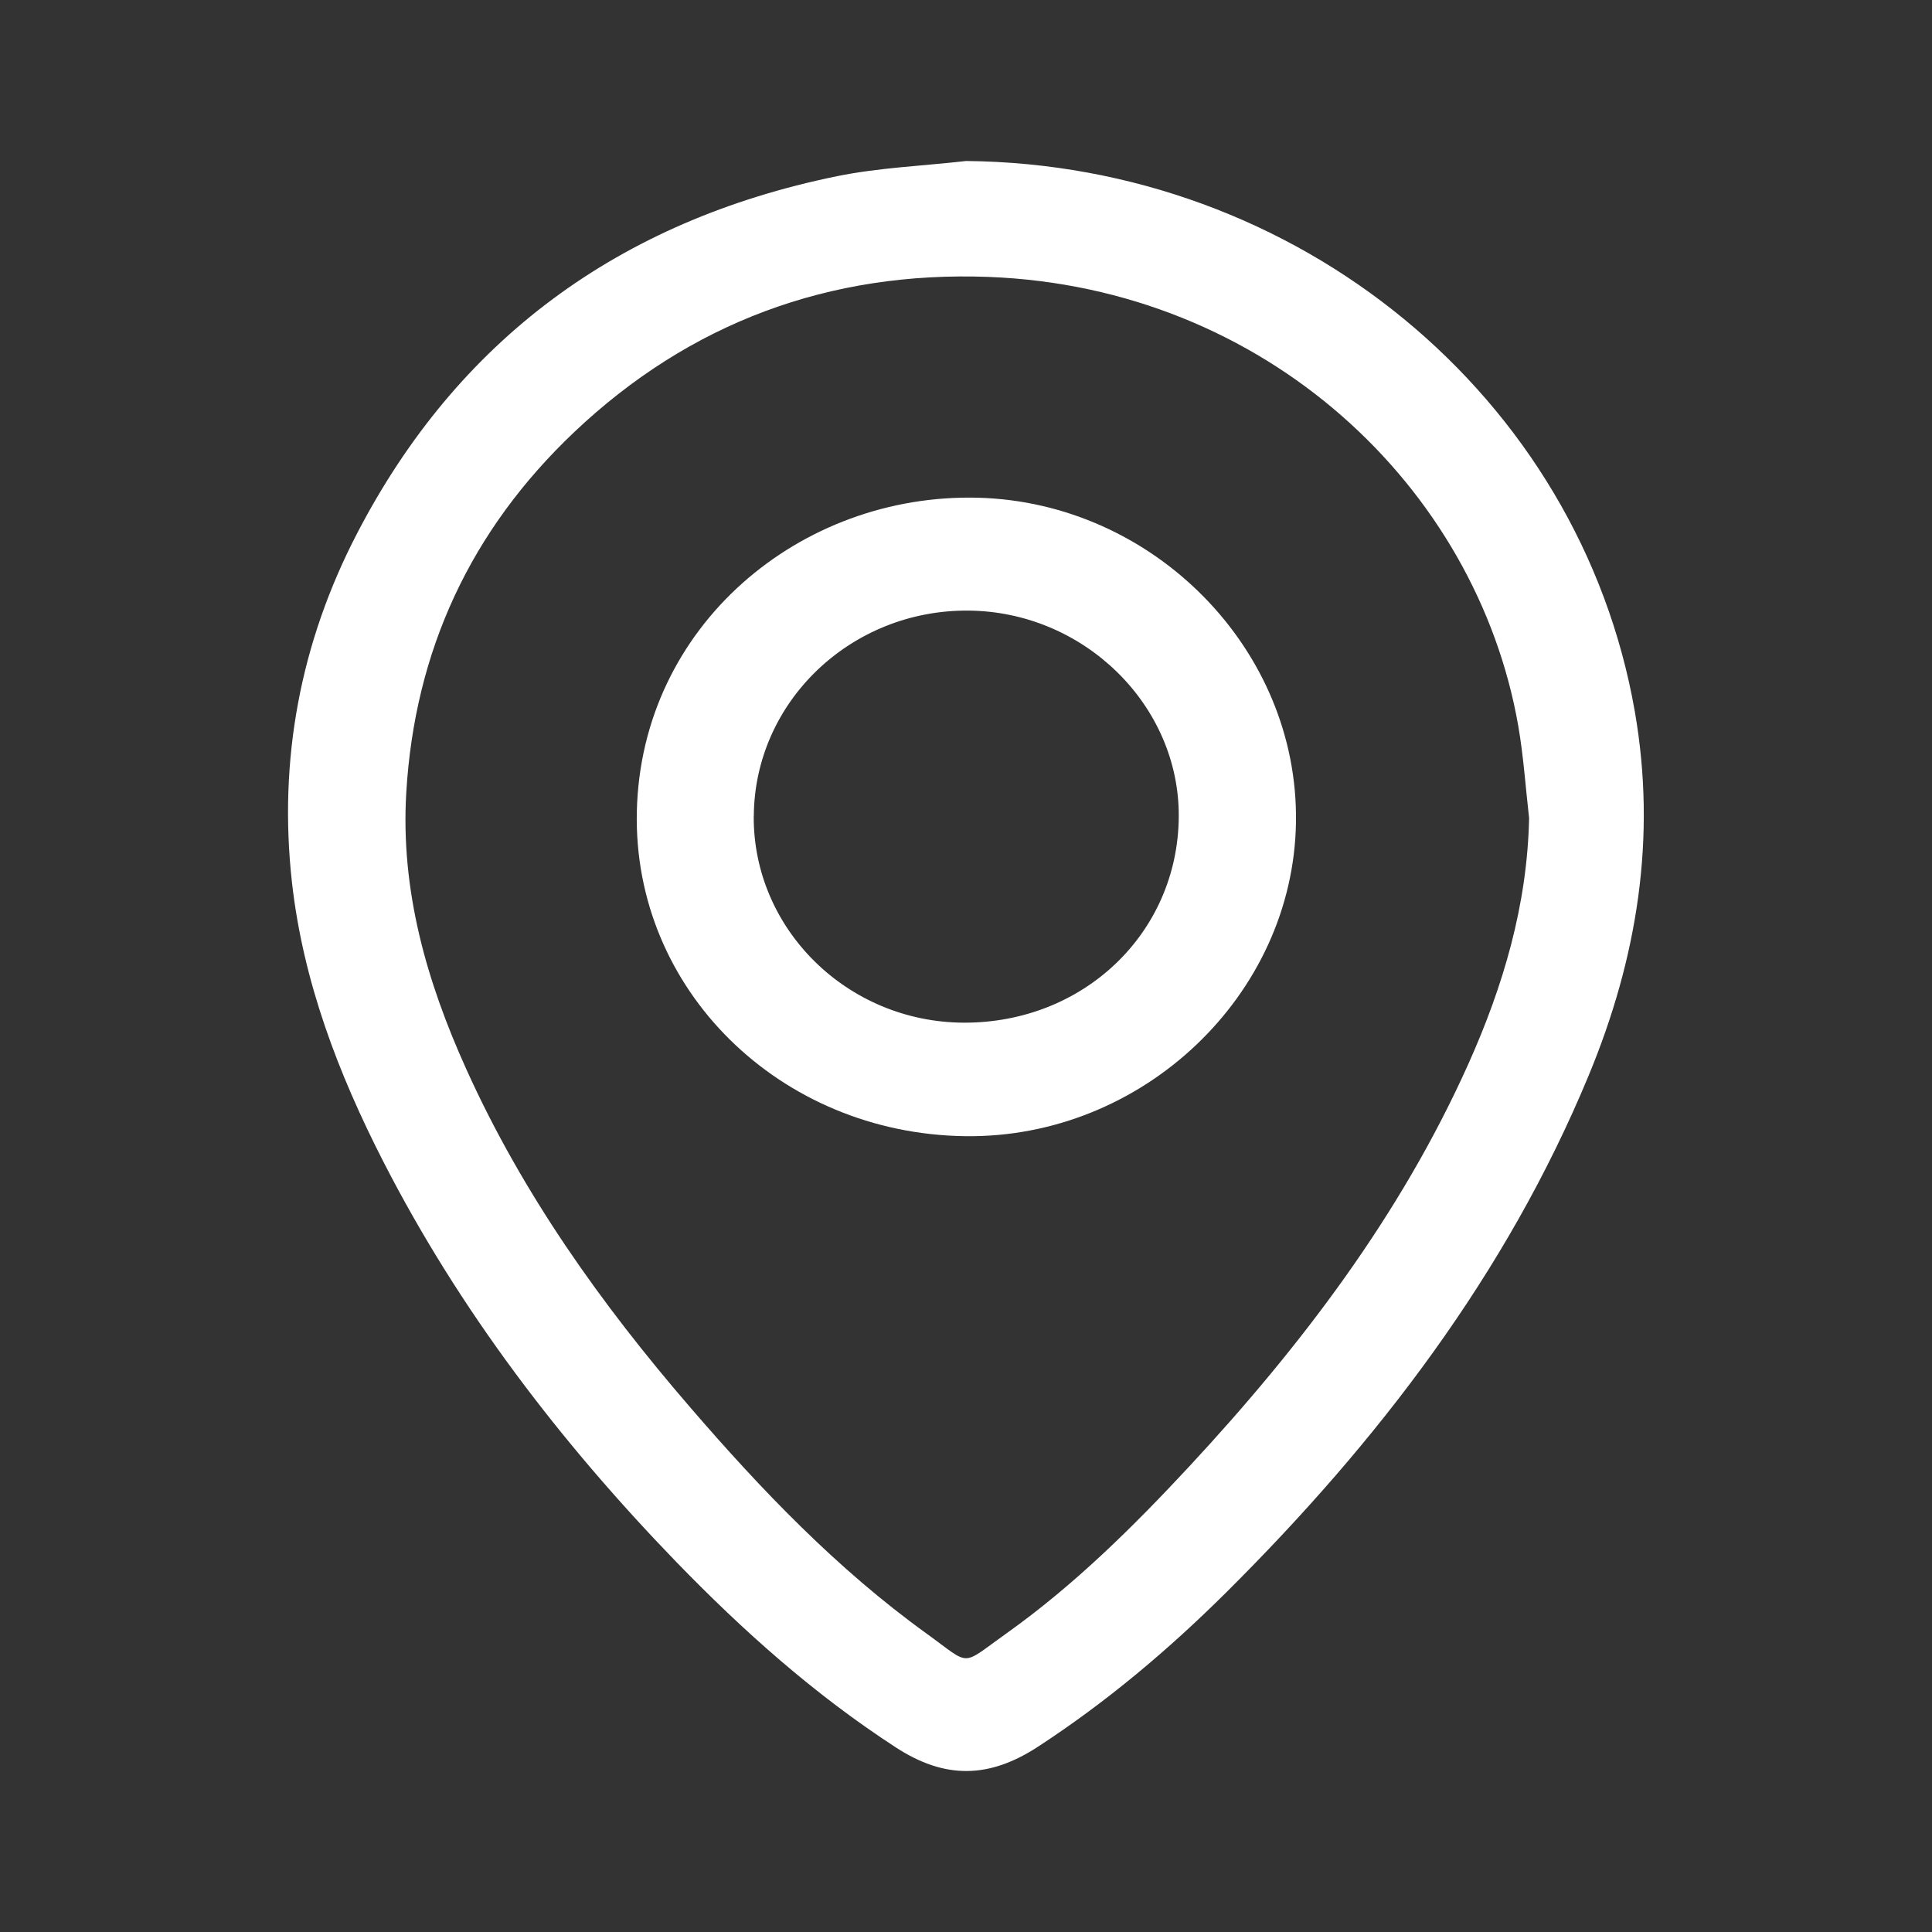
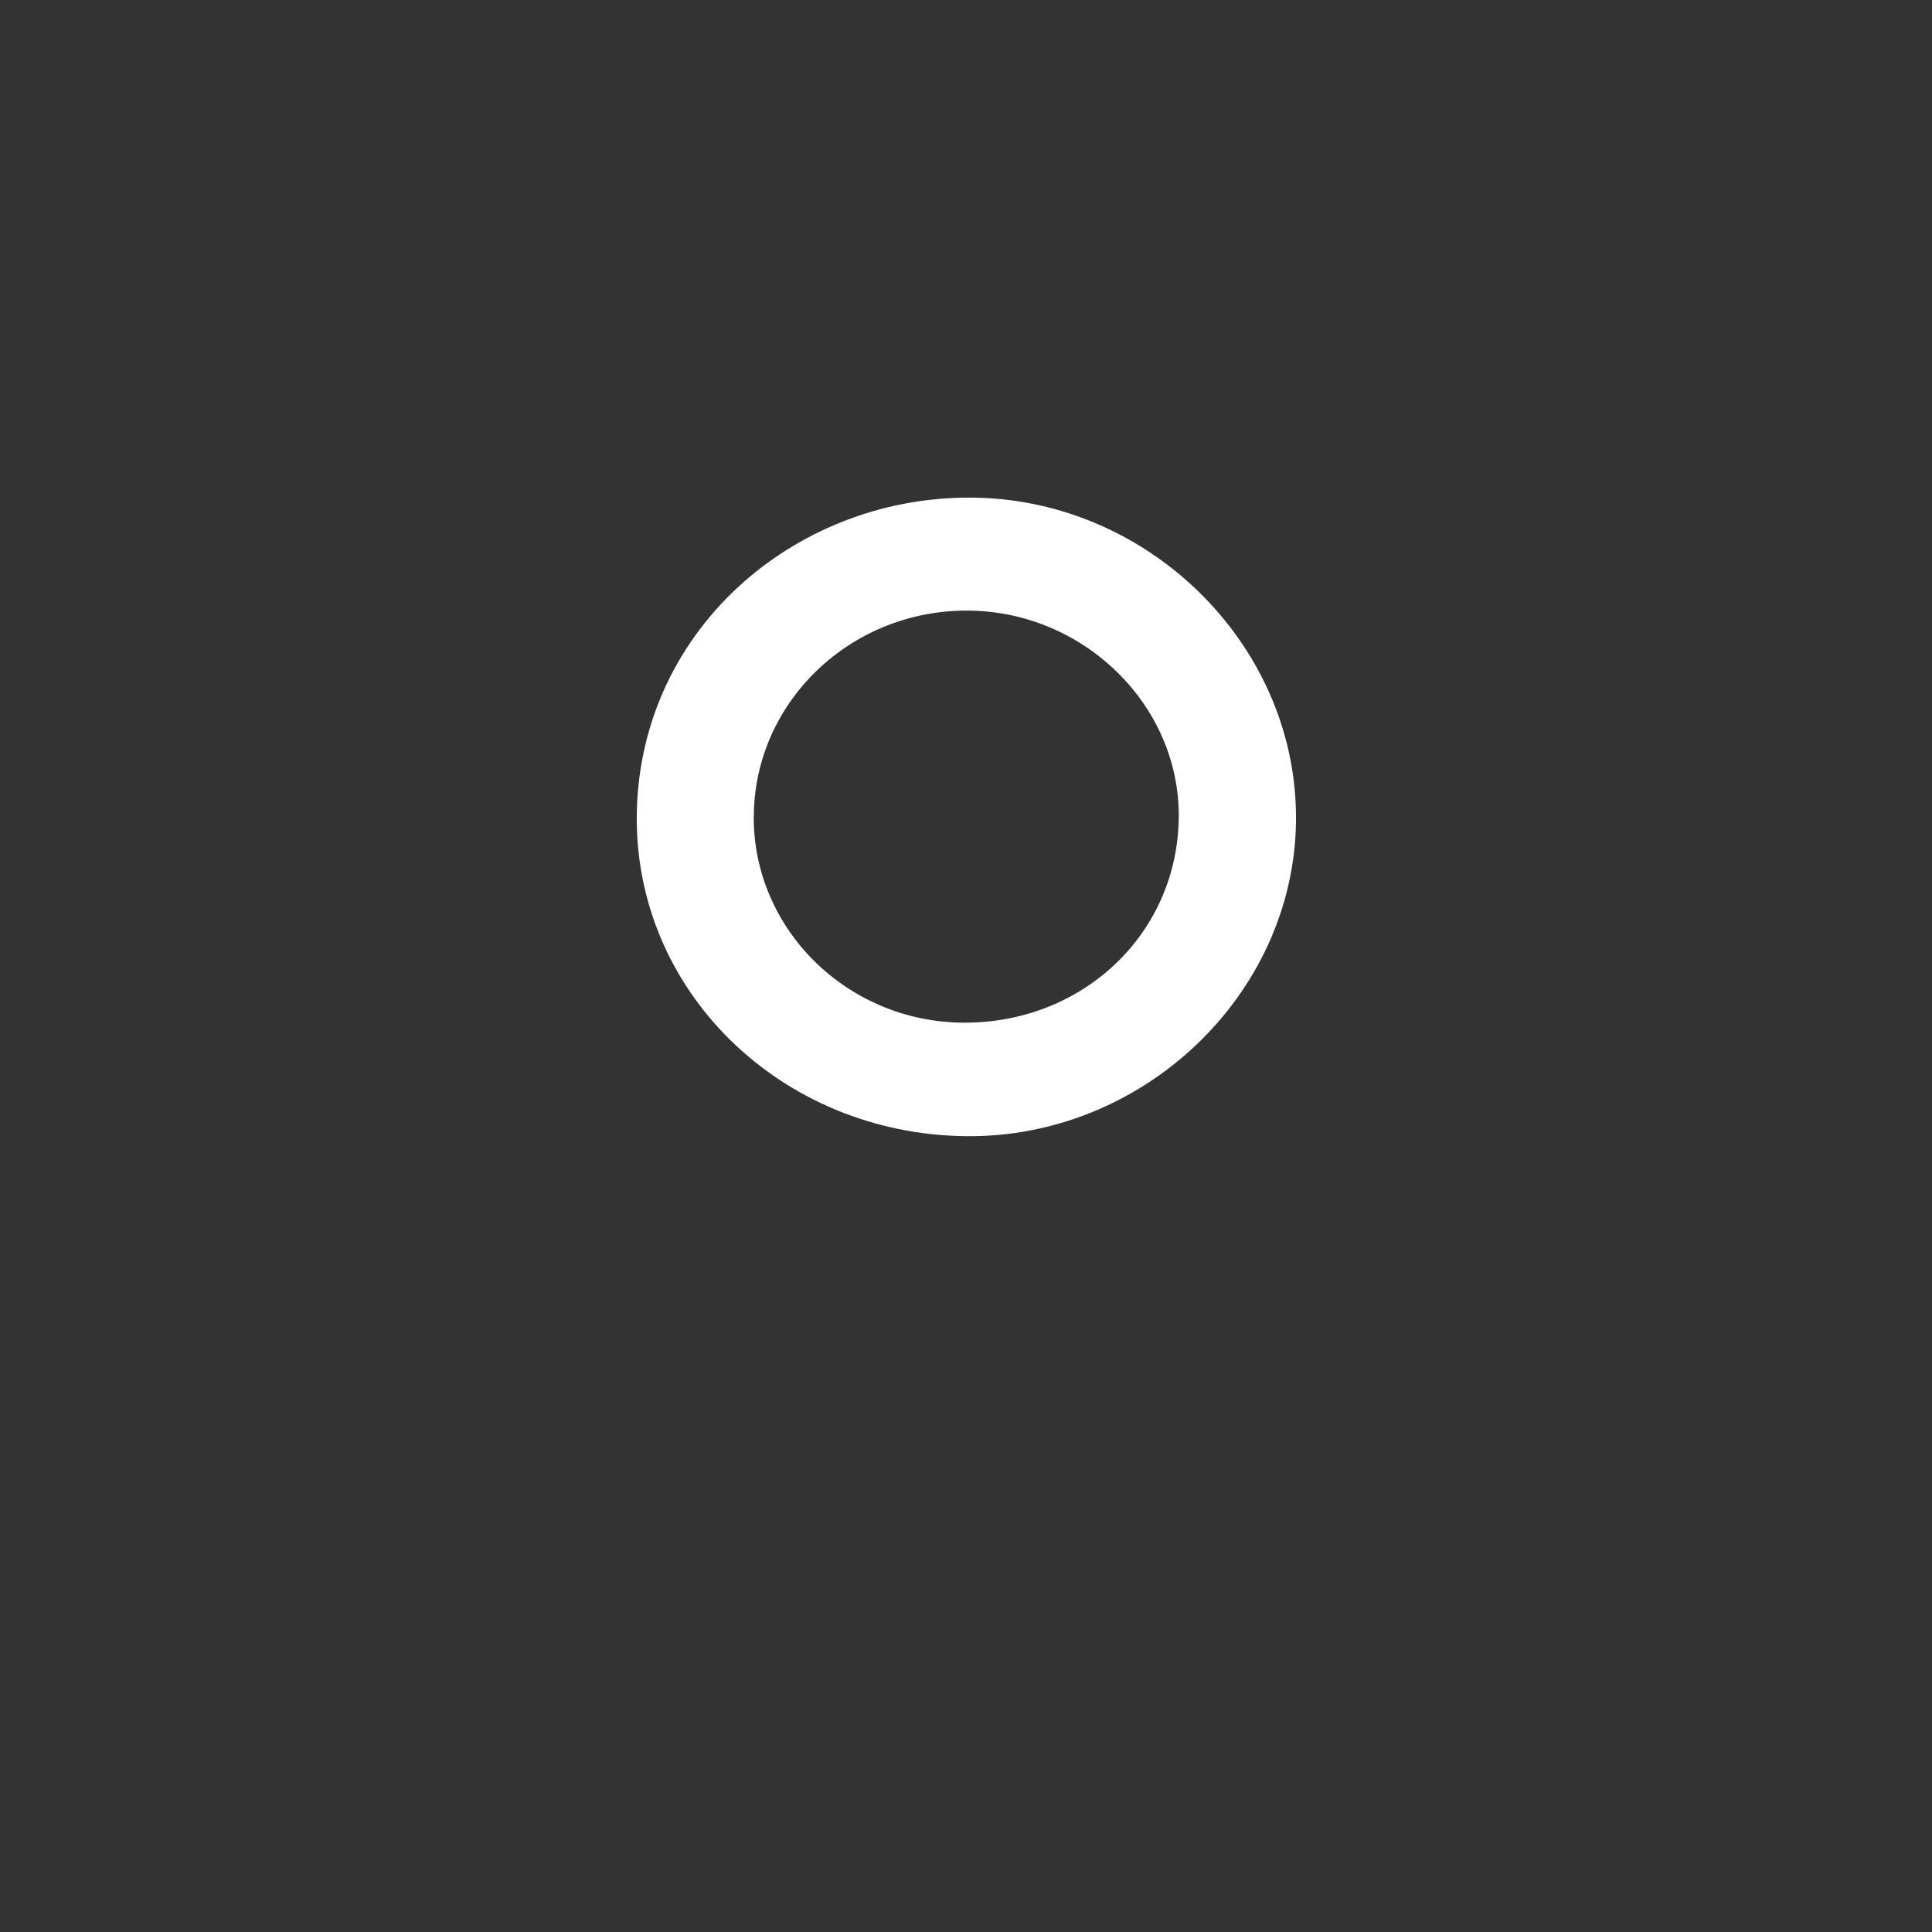
<svg xmlns="http://www.w3.org/2000/svg" width="24" height="24" viewBox="0 0 24 24" fill="none">
  <rect x="0" y="0" width="24" height="24" fill="#333333" stroke="none" />
  <g clip-path="url(#clip0_728_2893)">
-     <path d="M12.002 2C16.118 2.039 19.623 4.919 20.308 8.837C20.582 10.408 20.338 11.908 19.733 13.365C18.714 15.822 17.121 17.904 15.229 19.785C14.514 20.495 13.746 21.143 12.893 21.699C12.289 22.093 11.741 22.105 11.13 21.708C10.116 21.05 9.23 20.258 8.4 19.402C6.955 17.908 5.707 16.274 4.764 14.434C4.201 13.335 3.765 12.191 3.627 10.963C3.457 9.443 3.729 7.984 4.438 6.622C5.684 4.224 7.684 2.744 10.396 2.189C10.922 2.082 11.466 2.061 12.002 2ZM18.995 10.162C18.951 9.78 18.926 9.394 18.86 9.015C18.341 6.051 15.724 3.572 12.282 3.44C10.296 3.365 8.565 4.014 7.139 5.362C5.844 6.587 5.152 8.087 5.047 9.843C4.974 11.059 5.299 12.191 5.795 13.287C6.49 14.825 7.463 16.195 8.57 17.478C9.457 18.508 10.398 19.491 11.513 20.295C12.073 20.699 11.923 20.702 12.499 20.293C13.344 19.692 14.076 18.967 14.775 18.215C16.173 16.709 17.4 15.09 18.239 13.22C18.676 12.246 18.973 11.238 18.995 10.162V10.162Z" fill="white" />
    <path d="M11.99 14.114C9.687 14.084 7.862 12.294 7.911 10.083C7.962 7.776 9.939 6.125 12.15 6.183C14.325 6.24 16.132 8.061 16.099 10.215C16.067 12.364 14.192 14.143 11.991 14.114H11.99ZM9.363 10.14C9.356 11.543 10.525 12.695 11.966 12.704C13.458 12.712 14.632 11.592 14.643 10.147C14.653 8.76 13.465 7.596 12.029 7.585C10.567 7.574 9.372 8.72 9.364 10.14H9.363Z" fill="white" />
  </g>
  <defs>
    <clipPath id="clip0_728_2893">
      <rect width="16.842" height="20" fill="white" transform="translate(3.578 2)" />
    </clipPath>
  </defs>
</svg>